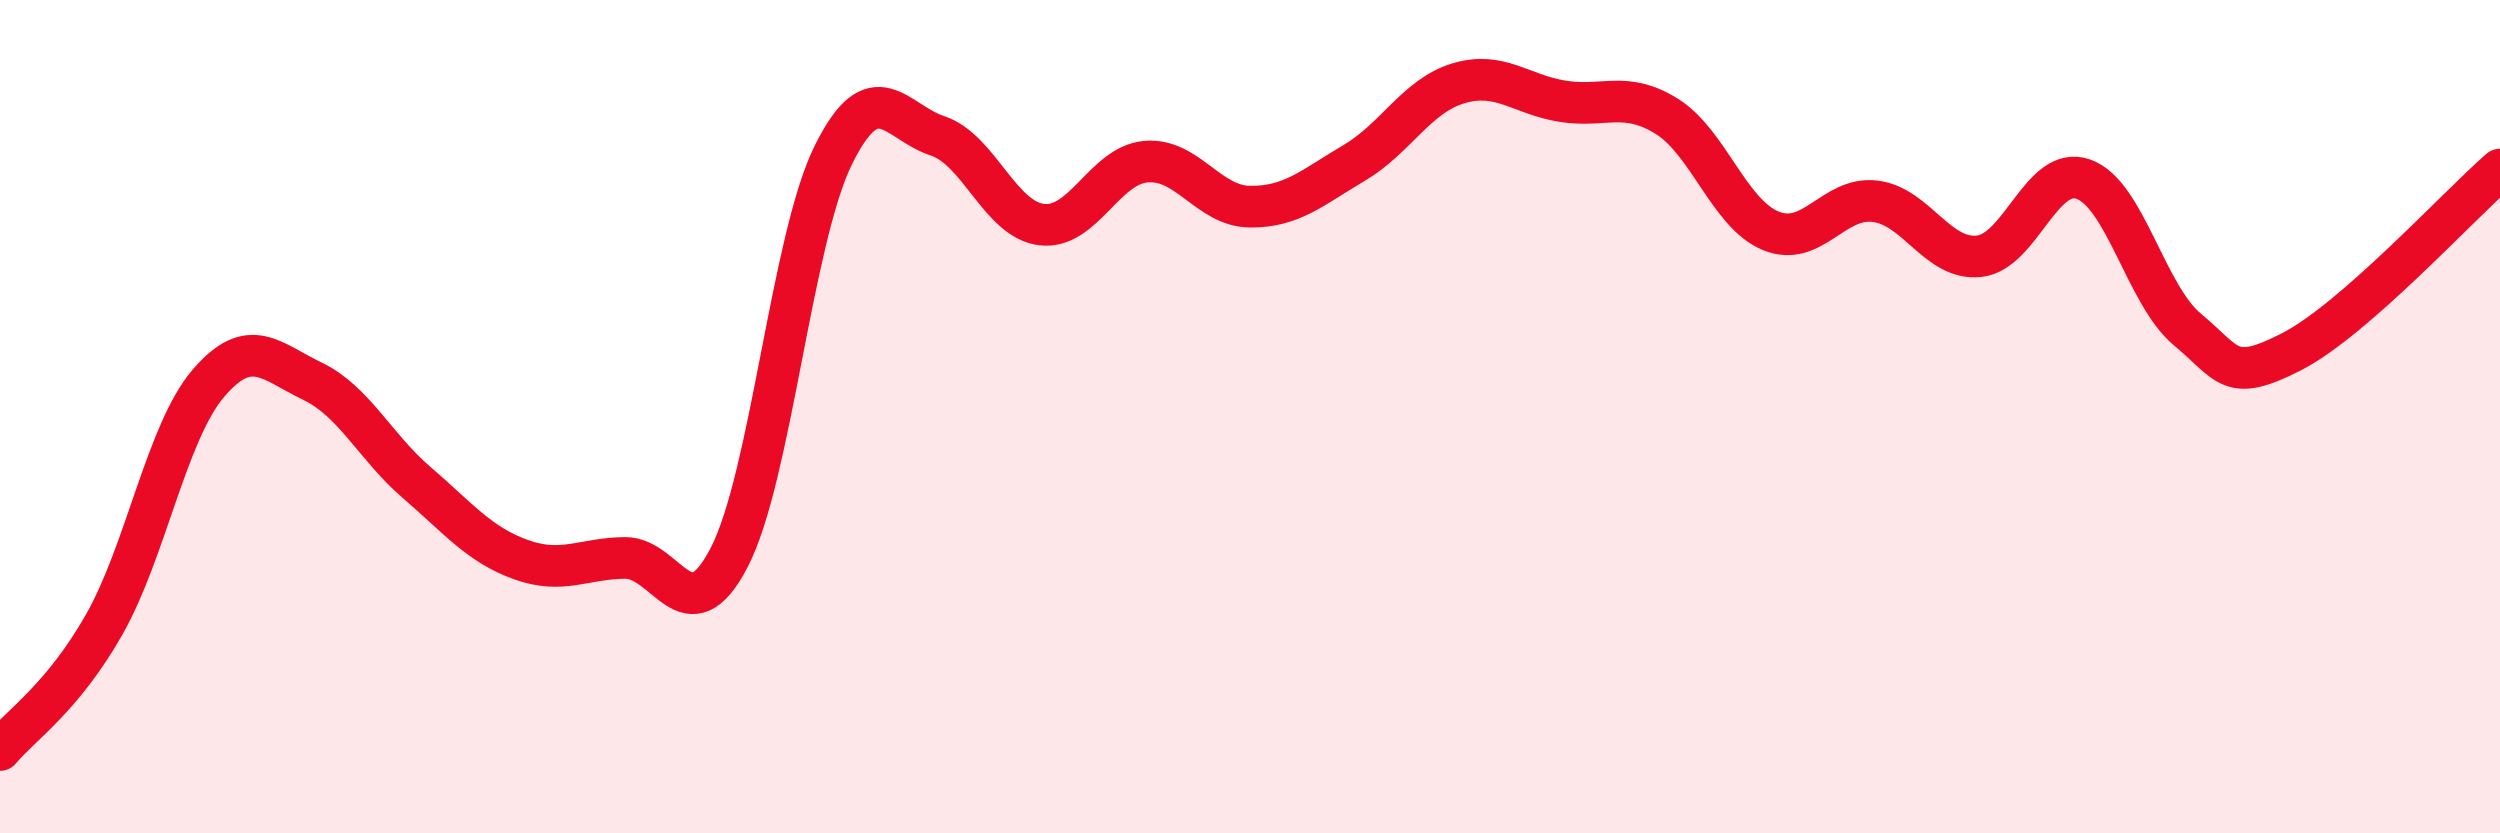
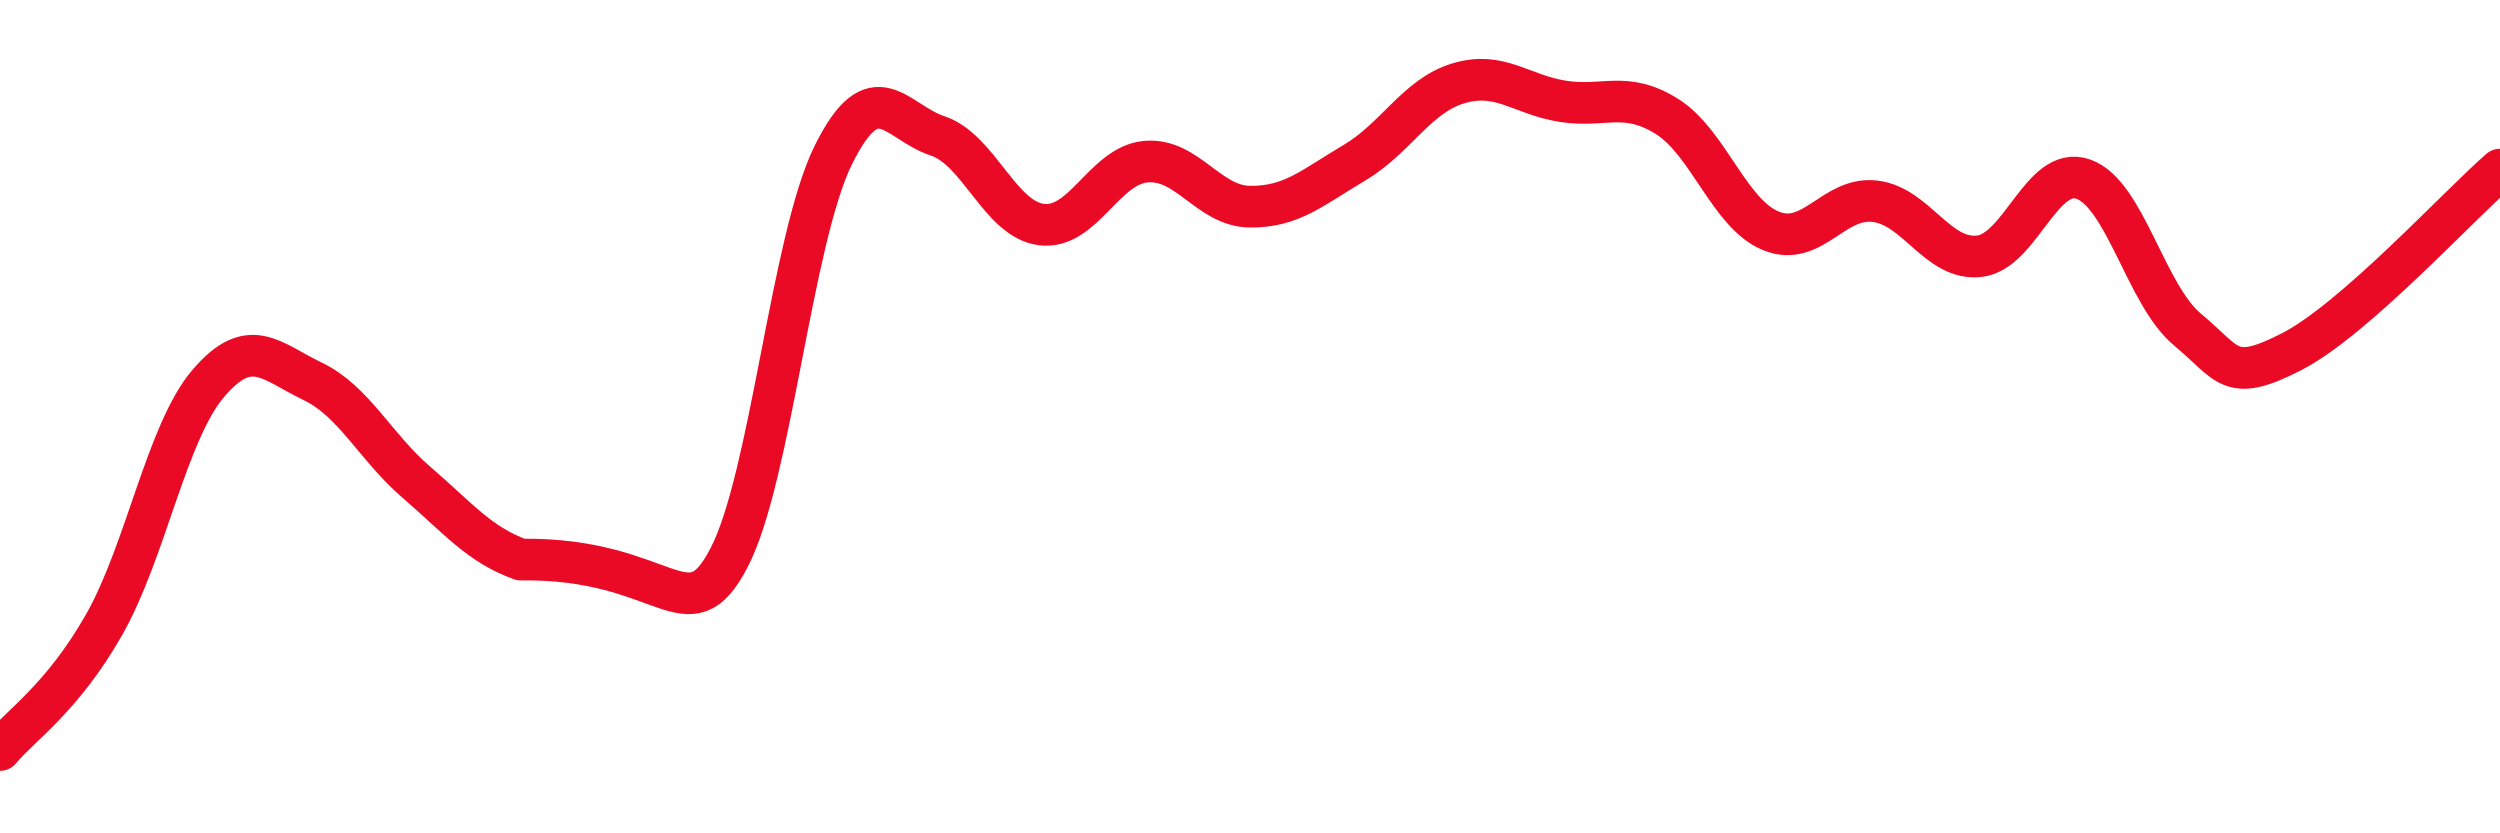
<svg xmlns="http://www.w3.org/2000/svg" width="60" height="20" viewBox="0 0 60 20">
-   <path d="M 0,18 C 0.5,17.4 1.5,16.75 2.5,14.99 C 3.5,13.23 4,10.37 5,9.2 C 6,8.03 6.5,8.67 7.5,9.15 C 8.5,9.63 9,10.72 10,11.58 C 11,12.44 11.5,13.07 12.5,13.43 C 13.5,13.79 14,13.4 15,13.39 C 16,13.38 16.5,15.31 17.5,13.38 C 18.5,11.45 19,5.74 20,3.72 C 21,1.7 21.5,2.93 22.5,3.26 C 23.5,3.59 24,5.27 25,5.39 C 26,5.51 26.5,3.97 27.5,3.88 C 28.5,3.79 29,4.95 30,4.96 C 31,4.97 31.5,4.5 32.5,3.91 C 33.5,3.32 34,2.3 35,2 C 36,1.7 36.5,2.27 37.5,2.43 C 38.5,2.59 39,2.17 40,2.79 C 41,3.41 41.5,5.13 42.5,5.54 C 43.5,5.95 44,4.71 45,4.83 C 46,4.95 46.5,6.26 47.5,6.15 C 48.5,6.04 49,3.95 50,4.3 C 51,4.65 51.5,7.08 52.5,7.91 C 53.5,8.74 53.5,9.21 55,8.44 C 56.5,7.67 59,4.94 60,4.07L60 20L0 20Z" fill="#EB0A25" opacity="0.1" stroke-linecap="round" stroke-linejoin="round" />
-   <path d="M 0,18 C 0.5,17.4 1.5,16.75 2.5,14.99 C 3.5,13.23 4,10.37 5,9.2 C 6,8.03 6.5,8.67 7.5,9.15 C 8.5,9.63 9,10.72 10,11.58 C 11,12.44 11.5,13.07 12.5,13.43 C 13.5,13.79 14,13.4 15,13.39 C 16,13.38 16.5,15.31 17.5,13.38 C 18.5,11.45 19,5.74 20,3.72 C 21,1.7 21.5,2.93 22.5,3.26 C 23.5,3.59 24,5.27 25,5.39 C 26,5.51 26.5,3.97 27.5,3.88 C 28.5,3.79 29,4.95 30,4.96 C 31,4.97 31.5,4.5 32.5,3.91 C 33.5,3.32 34,2.3 35,2 C 36,1.7 36.5,2.27 37.5,2.43 C 38.5,2.59 39,2.17 40,2.79 C 41,3.41 41.5,5.13 42.5,5.54 C 43.5,5.95 44,4.71 45,4.83 C 46,4.95 46.5,6.26 47.5,6.15 C 48.5,6.04 49,3.95 50,4.3 C 51,4.65 51.5,7.08 52.5,7.91 C 53.5,8.74 53.5,9.21 55,8.44 C 56.5,7.67 59,4.94 60,4.07" stroke="#EB0A25" stroke-width="1" fill="none" stroke-linecap="round" stroke-linejoin="round" />
+   <path d="M 0,18 C 0.5,17.4 1.5,16.75 2.5,14.99 C 3.5,13.23 4,10.37 5,9.2 C 6,8.03 6.5,8.67 7.5,9.15 C 8.5,9.63 9,10.72 10,11.58 C 11,12.44 11.5,13.07 12.5,13.43 C 16,13.38 16.5,15.31 17.5,13.38 C 18.5,11.45 19,5.74 20,3.72 C 21,1.7 21.5,2.93 22.5,3.26 C 23.5,3.59 24,5.27 25,5.39 C 26,5.51 26.5,3.97 27.5,3.88 C 28.5,3.79 29,4.95 30,4.96 C 31,4.97 31.5,4.5 32.5,3.91 C 33.5,3.32 34,2.3 35,2 C 36,1.7 36.5,2.27 37.5,2.43 C 38.5,2.59 39,2.17 40,2.79 C 41,3.41 41.5,5.13 42.5,5.54 C 43.5,5.95 44,4.71 45,4.83 C 46,4.95 46.5,6.26 47.5,6.15 C 48.5,6.04 49,3.95 50,4.3 C 51,4.65 51.5,7.08 52.5,7.91 C 53.5,8.74 53.5,9.21 55,8.44 C 56.5,7.67 59,4.94 60,4.07" stroke="#EB0A25" stroke-width="1" fill="none" stroke-linecap="round" stroke-linejoin="round" />
</svg>